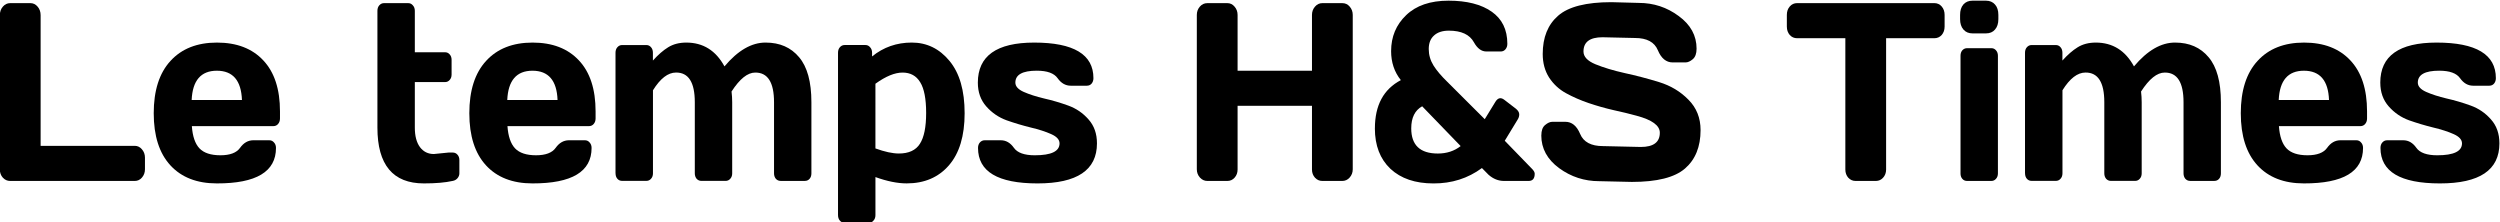
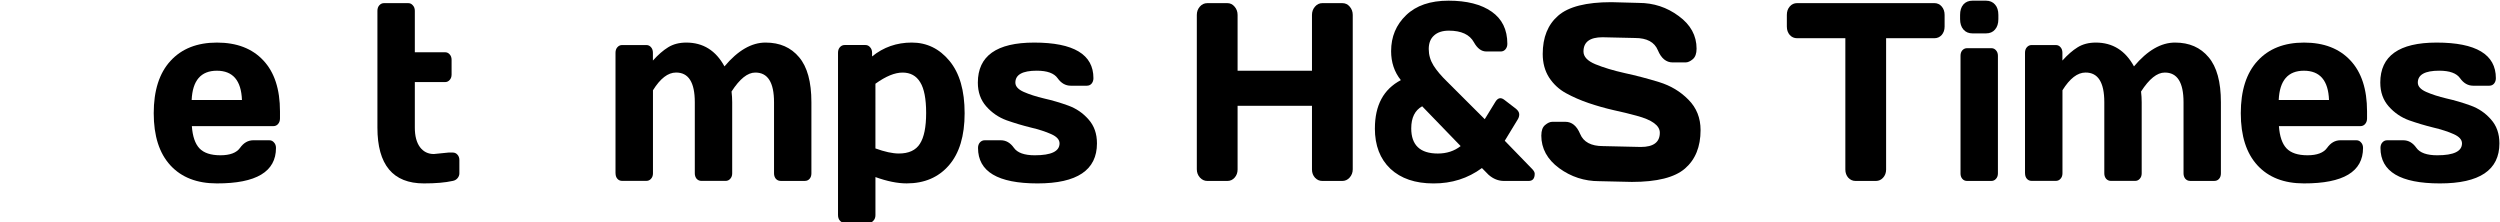
<svg xmlns="http://www.w3.org/2000/svg" width="130.2mm" height="11.565mm" version="1.1" viewBox="0 0 130.2 11.565">
  <g transform="translate(-43.165 -71.752)">
    <g transform="scale(.934 1.071)" stroke-width=".288" aria-label="Le temps H&amp;S Times">
-       <path d="m46.207 75.239v-7.506q0-0.247 0.169-0.416 0.169-0.169 0.404-0.169h1.133q0.235 0 0.398 0.169 0.169 0.169 0.169 0.416v6.354h5.251q0.235 0 0.398 0.169 0.169 0.169 0.169 0.404v0.567q0 0.235-0.169 0.404-0.163 0.163-0.398 0.163h-6.951q-0.235 0-0.404-0.157-0.169-0.163-0.169-0.398z" />
-       <path d="m55.715 75.034q-0.928-0.88-0.928-2.532 0-1.658 0.934-2.544 0.934-0.892 2.592-0.892 1.658 0 2.586 0.868 0.928 0.862 0.928 2.478v0.344q0 0.163-0.109 0.271-0.102 0.102-0.265 0.102h-4.54q0.06 0.742 0.422 1.079 0.368 0.338 1.17 0.338 0.802 0 1.097-0.362 0.295-0.362 0.73-0.368h0.898q0.163 0 0.265 0.109 0.109 0.102 0.109 0.265 0 1.73-3.298 1.724-1.664 0-2.592-0.88zm1.188-3.177h2.803q-0.06-1.423-1.399-1.423-1.332 0-1.405 1.423z" />
+       <path d="m55.715 75.034q-0.928-0.88-0.928-2.532 0-1.658 0.934-2.544 0.934-0.892 2.592-0.892 1.658 0 2.586 0.868 0.928 0.862 0.928 2.478v0.344q0 0.163-0.109 0.271-0.102 0.102-0.265 0.102h-4.54q0.06 0.742 0.422 1.079 0.368 0.338 1.17 0.338 0.802 0 1.097-0.362 0.295-0.362 0.73-0.368h0.898q0.163 0 0.265 0.109 0.109 0.102 0.109 0.265 0 1.73-3.298 1.724-1.664 0-2.592-0.88zm1.188-3.177h2.803q-0.06-1.423-1.399-1.423-1.332 0-1.405 1.423" />
      <path d="m70.407 74.485 0.826-0.072h0.223q0.163 0 0.265 0.102 0.109 0.102 0.109 0.265v0.645q0 0.133-0.109 0.241-0.102 0.102-0.265 0.127-0.615 0.121-1.604 0.121-2.592 0-2.592-2.713v-5.679q0-0.163 0.102-0.265 0.109-0.109 0.265-0.109h1.351q0.157 0 0.259 0.109 0.109 0.102 0.109 0.265v2.014h1.682q0.157 0 0.259 0.102 0.109 0.102 0.109 0.265v0.717q0 0.163-0.109 0.265-0.102 0.102-0.259 0.102h-1.682v2.213q0 0.615 0.289 0.953 0.289 0.332 0.772 0.332z" />
-       <path d="m73.313 75.034q-0.928-0.88-0.928-2.532 0-1.658 0.934-2.544 0.934-0.892 2.592-0.892 1.658 0 2.586 0.868 0.928 0.862 0.928 2.478v0.344q0 0.163-0.109 0.271-0.102 0.102-0.265 0.102h-4.54q0.06 0.742 0.422 1.079 0.368 0.338 1.17 0.338 0.802 0 1.097-0.362 0.295-0.362 0.73-0.368h0.898q0.163 0 0.265 0.109 0.109 0.102 0.109 0.265 0 1.73-3.298 1.724-1.664 0-2.592-0.88zm1.188-3.177h2.803q-0.06-1.423-1.399-1.423-1.332 0-1.405 1.423z" />
      <path d="m80.536 75.426v-5.866q0-0.163 0.102-0.265 0.109-0.109 0.265-0.109h1.351q0.163 0 0.265 0.109 0.102 0.102 0.102 0.265v0.38q0.434-0.422 0.85-0.645 0.422-0.229 1.013-0.229 1.405 0 2.128 1.158 1.121-1.164 2.297-1.158 1.182 0 1.863 0.711 0.687 0.705 0.687 2.188v3.461q0 0.163-0.102 0.265-0.102 0.102-0.265 0.102h-1.344q-0.163 0-0.271-0.102-0.102-0.109-0.102-0.265v-3.461q0-1.447-1.049-1.441-0.639 0-1.32 0.922 0.036 0.259 0.036 0.518v3.461q0 0.163-0.109 0.265-0.102 0.102-0.259 0.102h-1.344q-0.163 0-0.271-0.102-0.102-0.109-0.102-0.265v-3.461q0-1.447-1.049-1.441-0.669 0-1.284 0.862v4.039q0 0.163-0.109 0.265-0.102 0.102-0.259 0.102h-1.351q-0.163 0-0.265-0.102-0.102-0.102-0.102-0.265z" />
      <path d="m92.943 77.457v-7.898q0-0.163 0.102-0.265 0.109-0.109 0.265-0.109h1.164q0.157 0 0.259 0.109 0.109 0.102 0.109 0.265v0.181q0.953-0.675 2.213-0.675 1.26 0 2.104 0.892 0.844 0.886 0.844 2.544 0 1.652-0.874 2.532-0.874 0.88-2.357 0.88-0.766 0-1.742-0.307v1.851q0 0.163-0.109 0.265-0.102 0.109-0.259 0.109h-1.351q-0.157 0-0.265-0.109-0.102-0.102-0.102-0.265zm2.086-3.244q0.778 0.247 1.308 0.247 0.826 0 1.17-0.47 0.35-0.47 0.35-1.501t-0.332-1.495q-0.326-0.47-0.983-0.47-0.651 0-1.513 0.543z" />
      <path d="m100.74 71.013q0-1.947 3.141-1.947 3.304 0 3.304 1.73 0 0.157-0.102 0.265-0.102 0.102-0.265 0.102h-0.898q-0.434 0-0.73-0.362-0.295-0.368-1.164-0.368-1.194 0-1.194 0.579 0 0.271 0.464 0.452 0.47 0.181 1.139 0.32 0.675 0.133 1.344 0.344t1.133 0.675q0.47 0.458 0.47 1.164 0 1.947-3.316 1.947t-3.316-1.724q0-0.163 0.102-0.265 0.109-0.109 0.271-0.109h0.898q0.434 0 0.73 0.368 0.295 0.362 1.164 0.362 1.381 0 1.381-0.579 0-0.271-0.47-0.452-0.464-0.181-1.139-0.32-0.675-0.145-1.344-0.35-0.663-0.211-1.133-0.675-0.47-0.464-0.47-1.158z" />
      <path d="m112.95 75.227v-7.506q0-0.235 0.169-0.404 0.169-0.169 0.416-0.169h1.121q0.235 0 0.398 0.169 0.169 0.169 0.169 0.404v2.713h4.148v-2.713q0-0.235 0.169-0.404 0.169-0.169 0.404-0.169h1.121q0.247 0 0.41 0.169 0.169 0.169 0.169 0.404v7.506q0 0.235-0.175 0.404-0.169 0.163-0.404 0.163h-1.121q-0.235 0-0.404-0.157-0.169-0.163-0.169-0.398v-3.099h-4.148v3.099q0 0.235-0.169 0.398-0.163 0.157-0.398 0.157h-1.121q-0.235 0-0.41-0.163-0.175-0.169-0.175-0.404z" />
      <path d="m122.88 73.237q0-1.682 1.447-2.345-0.543-0.591-0.543-1.411 0-1.049 0.838-1.748 0.838-0.705 2.363-0.705 1.525 0 2.4 0.531 0.88 0.531 0.88 1.567 0 0.163-0.109 0.271-0.102 0.102-0.259 0.102h-0.802q-0.41 0-0.693-0.446-0.356-0.567-1.399-0.567-0.531 0-0.826 0.235-0.295 0.229-0.295 0.657 0 0.428 0.265 0.802 0.265 0.368 0.772 0.796l2.086 1.815 0.597-0.85q0.205-0.283 0.488-0.096l0.657 0.44q0.181 0.133 0.181 0.271 0 0.133-0.084 0.247l-0.723 1.037 1.543 1.387q0.127 0.121 0.127 0.217 0 0.35-0.338 0.35h-1.375q-0.47 0-0.862-0.301-0.133-0.109-0.368-0.326-1.176 0.754-2.701 0.748-1.525 0-2.4-0.711-0.868-0.717-0.868-1.965zm2.026 0q0 1.224 1.483 1.224 0.742 0 1.272-0.362l-2.146-1.935q-0.609 0.295-0.609 1.073z" />
      <path d="m132.16 73.581q0-0.356 0.211-0.506 0.211-0.157 0.41-0.157h0.717q0.543 0 0.826 0.591 0.283 0.591 1.272 0.591l2.11 0.042q1.061 0 1.061-0.693 0-0.525-1.296-0.826-0.579-0.139-1.278-0.271-0.699-0.139-1.393-0.344-0.687-0.205-1.266-0.482-0.579-0.277-0.941-0.76-0.356-0.488-0.356-1.145 0-1.212 0.862-1.863 0.862-0.657 2.966-0.657l1.531 0.036q1.236 0 2.225 0.639 0.995 0.633 0.995 1.586 0 0.356-0.211 0.512t-0.404 0.157h-0.717q-0.543 0-0.826-0.591-0.283-0.597-1.272-0.597l-1.815-0.036q-1.061 0-1.061 0.693 0 0.38 0.669 0.621 0.675 0.241 1.628 0.428 0.959 0.181 1.923 0.44 0.965 0.259 1.634 0.856 0.675 0.591 0.675 1.477 0 1.212-0.868 1.869-0.862 0.651-2.96 0.651l-1.827-0.036q-1.236 0-2.231-0.633-0.995-0.639-0.995-1.592z" />
      <path d="m145.85 68.287v-0.567q0-0.247 0.163-0.41 0.163-0.163 0.41-0.163h7.651q0.247 0 0.41 0.163 0.163 0.163 0.163 0.41v0.567q0 0.247-0.163 0.41-0.163 0.157-0.41 0.157h-2.689v6.385q0 0.235-0.169 0.398-0.163 0.157-0.398 0.157h-1.139q-0.235 0-0.404-0.157-0.163-0.163-0.163-0.398v-6.385h-2.689q-0.247 0-0.41-0.157-0.163-0.163-0.163-0.41z" />
      <path d="m155.51 67.926v-0.205q0-0.32 0.181-0.506 0.187-0.187 0.512-0.187h0.748q0.32 0 0.506 0.187 0.187 0.181 0.187 0.506v0.205q0 0.32-0.187 0.506-0.181 0.187-0.506 0.187h-0.748q-0.32 0-0.506-0.187-0.187-0.187-0.187-0.506zm0.024 7.5v-5.721q0-0.163 0.102-0.265 0.109-0.102 0.265-0.102h1.351q0.163 0 0.265 0.109 0.102 0.102 0.102 0.259v5.721q0 0.163-0.109 0.265-0.102 0.102-0.259 0.102h-1.351q-0.163 0-0.265-0.102-0.102-0.102-0.102-0.265z" />
      <path d="m159.13 75.426v-5.866q0-0.163 0.102-0.265 0.109-0.109 0.265-0.109h1.351q0.163 0 0.265 0.109 0.102 0.102 0.102 0.265v0.38q0.434-0.422 0.85-0.645 0.422-0.229 1.013-0.229 1.405 0 2.128 1.158 1.121-1.164 2.297-1.158 1.182 0 1.863 0.711 0.687 0.705 0.687 2.188v3.461q0 0.163-0.102 0.265-0.102 0.102-0.265 0.102h-1.344q-0.163 0-0.271-0.102-0.102-0.109-0.102-0.265v-3.461q0-1.447-1.049-1.441-0.639 0-1.32 0.922 0.036 0.259 0.036 0.518v3.461q0 0.163-0.109 0.265-0.102 0.102-0.259 0.102h-1.344q-0.163 0-0.271-0.102-0.102-0.109-0.102-0.265v-3.461q0-1.447-1.049-1.441-0.669 0-1.284 0.862v4.039q0 0.163-0.109 0.265-0.102 0.102-0.259 0.102h-1.351q-0.163 0-0.265-0.102-0.102-0.102-0.102-0.265z" />
      <path d="m172.09 75.034q-0.928-0.88-0.928-2.532 0-1.658 0.934-2.544 0.934-0.892 2.592-0.892t2.586 0.868q0.928 0.862 0.928 2.478v0.344q0 0.163-0.109 0.271-0.102 0.102-0.265 0.102h-4.54q0.06 0.742 0.422 1.079 0.368 0.338 1.17 0.338 0.802 0 1.097-0.362 0.295-0.362 0.73-0.368h0.898q0.163 0 0.265 0.109 0.109 0.102 0.109 0.265 0 1.73-3.298 1.724-1.664 0-2.592-0.88zm1.188-3.177h2.803q-0.06-1.423-1.399-1.423-1.332 0-1.405 1.423z" />
      <path d="m178.94 71.013q0-1.947 3.141-1.947 3.304 0 3.304 1.73 0 0.157-0.102 0.265-0.102 0.102-0.265 0.102h-0.898q-0.434 0-0.729-0.362-0.295-0.368-1.164-0.368-1.194 0-1.194 0.579 0 0.271 0.464 0.452 0.47 0.181 1.139 0.32 0.675 0.133 1.344 0.344t1.133 0.675q0.47 0.458 0.47 1.164 0 1.947-3.316 1.947t-3.316-1.724q0-0.163 0.102-0.265 0.109-0.109 0.271-0.109h0.898q0.434 0 0.73 0.368 0.295 0.362 1.164 0.362 1.381 0 1.381-0.579 0-0.271-0.47-0.452-0.464-0.181-1.139-0.32-0.675-0.145-1.344-0.35-0.663-0.211-1.133-0.675-0.47-0.464-0.47-1.158z" />
    </g>
  </g>
</svg>